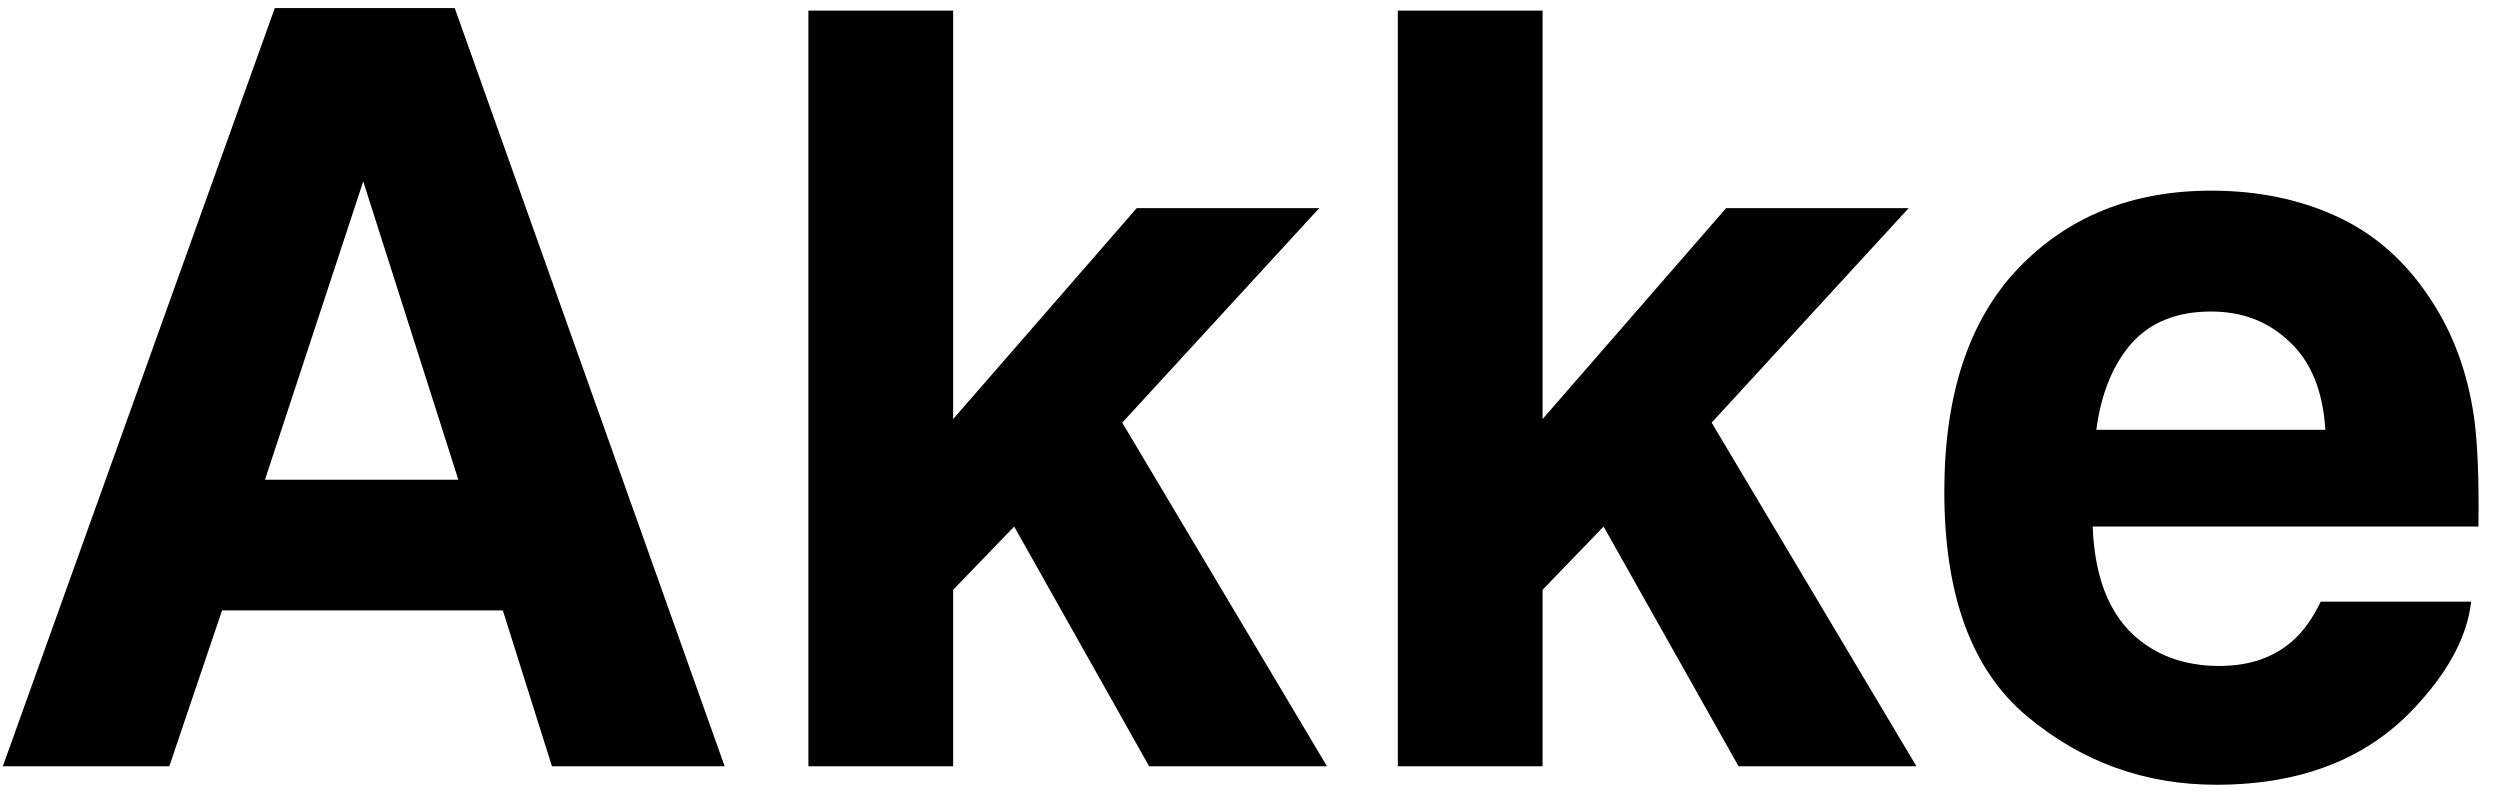
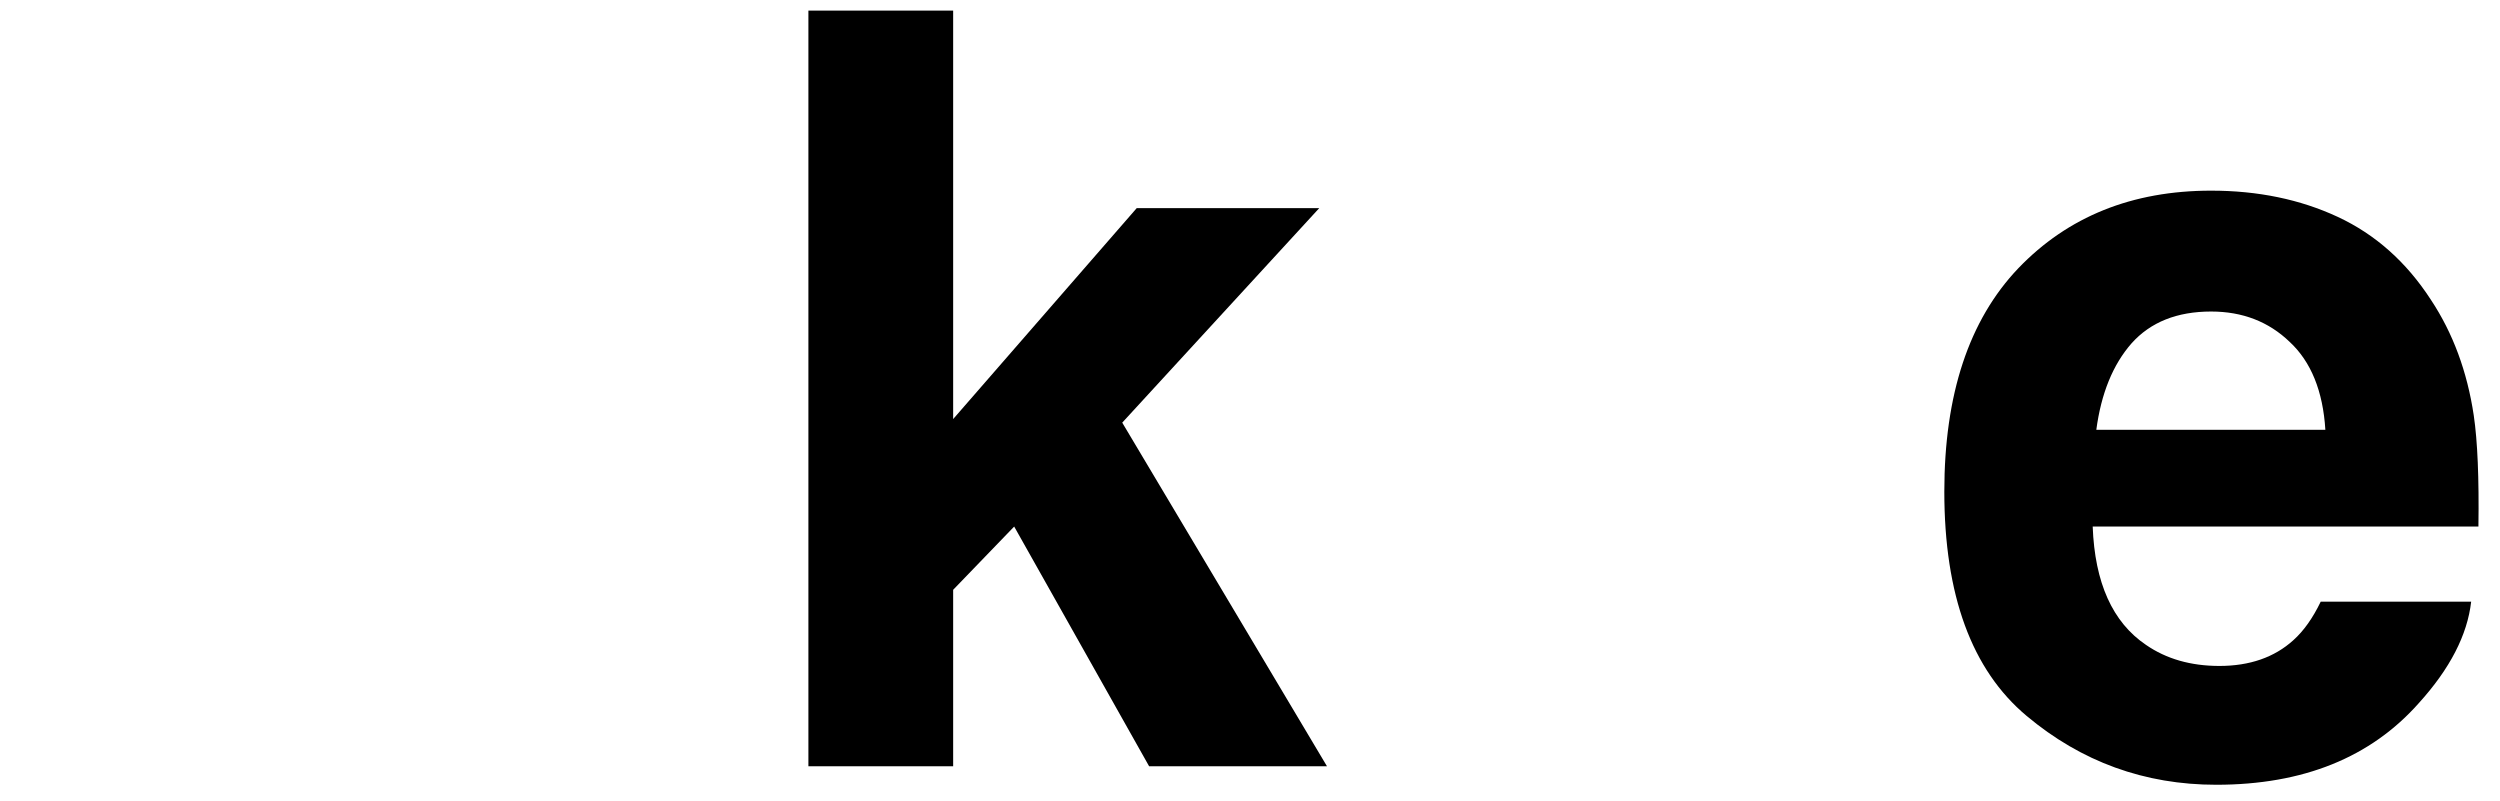
<svg xmlns="http://www.w3.org/2000/svg" width="103" height="33" viewBox="0 0 103 33" fill="none">
-   <path d="M20.716 25.148H9.149L6.976 31.569H0.117L11.322 0.332H18.735L29.855 31.569H22.74L20.716 25.148ZM18.884 19.765L14.965 7.474L10.917 19.765H18.884Z" fill="black" />
  <path d="M54.671 31.569H47.343L41.784 21.694L39.27 24.3V31.569H33.306V0.438H39.27V17.265L46.832 8.576H54.352L46.236 17.413L54.671 31.569Z" fill="black" />
-   <path d="M78.956 31.569H71.628L66.068 21.694L63.554 24.3V31.569H57.59V0.438H63.554V17.265L71.116 8.576H78.636L70.52 17.413L78.956 31.569Z" fill="black" />
  <path d="M101.812 24.788C101.656 26.158 100.939 27.55 99.661 28.962C97.673 31.209 94.889 32.332 91.311 32.332C88.357 32.332 85.751 31.386 83.493 29.492C81.235 27.599 80.106 24.519 80.106 20.253C80.106 16.254 81.121 13.188 83.152 11.055C85.197 8.922 87.846 7.855 91.098 7.855C93.029 7.855 94.769 8.215 96.317 8.936C97.865 9.657 99.143 10.794 100.151 12.348C101.06 13.718 101.649 15.308 101.919 17.116C102.075 18.176 102.139 19.702 102.111 21.694H86.219C86.305 24.011 87.036 25.635 88.413 26.568C89.251 27.147 90.26 27.437 91.438 27.437C92.688 27.437 93.704 27.084 94.485 26.377C94.911 25.996 95.287 25.466 95.614 24.788H101.812ZM95.805 17.709C95.706 16.113 95.216 14.905 94.335 14.086C93.469 13.252 92.39 12.835 91.098 12.835C89.692 12.835 88.598 13.273 87.817 14.149C87.05 15.025 86.567 16.212 86.368 17.709H95.805Z" fill="black" />
</svg>